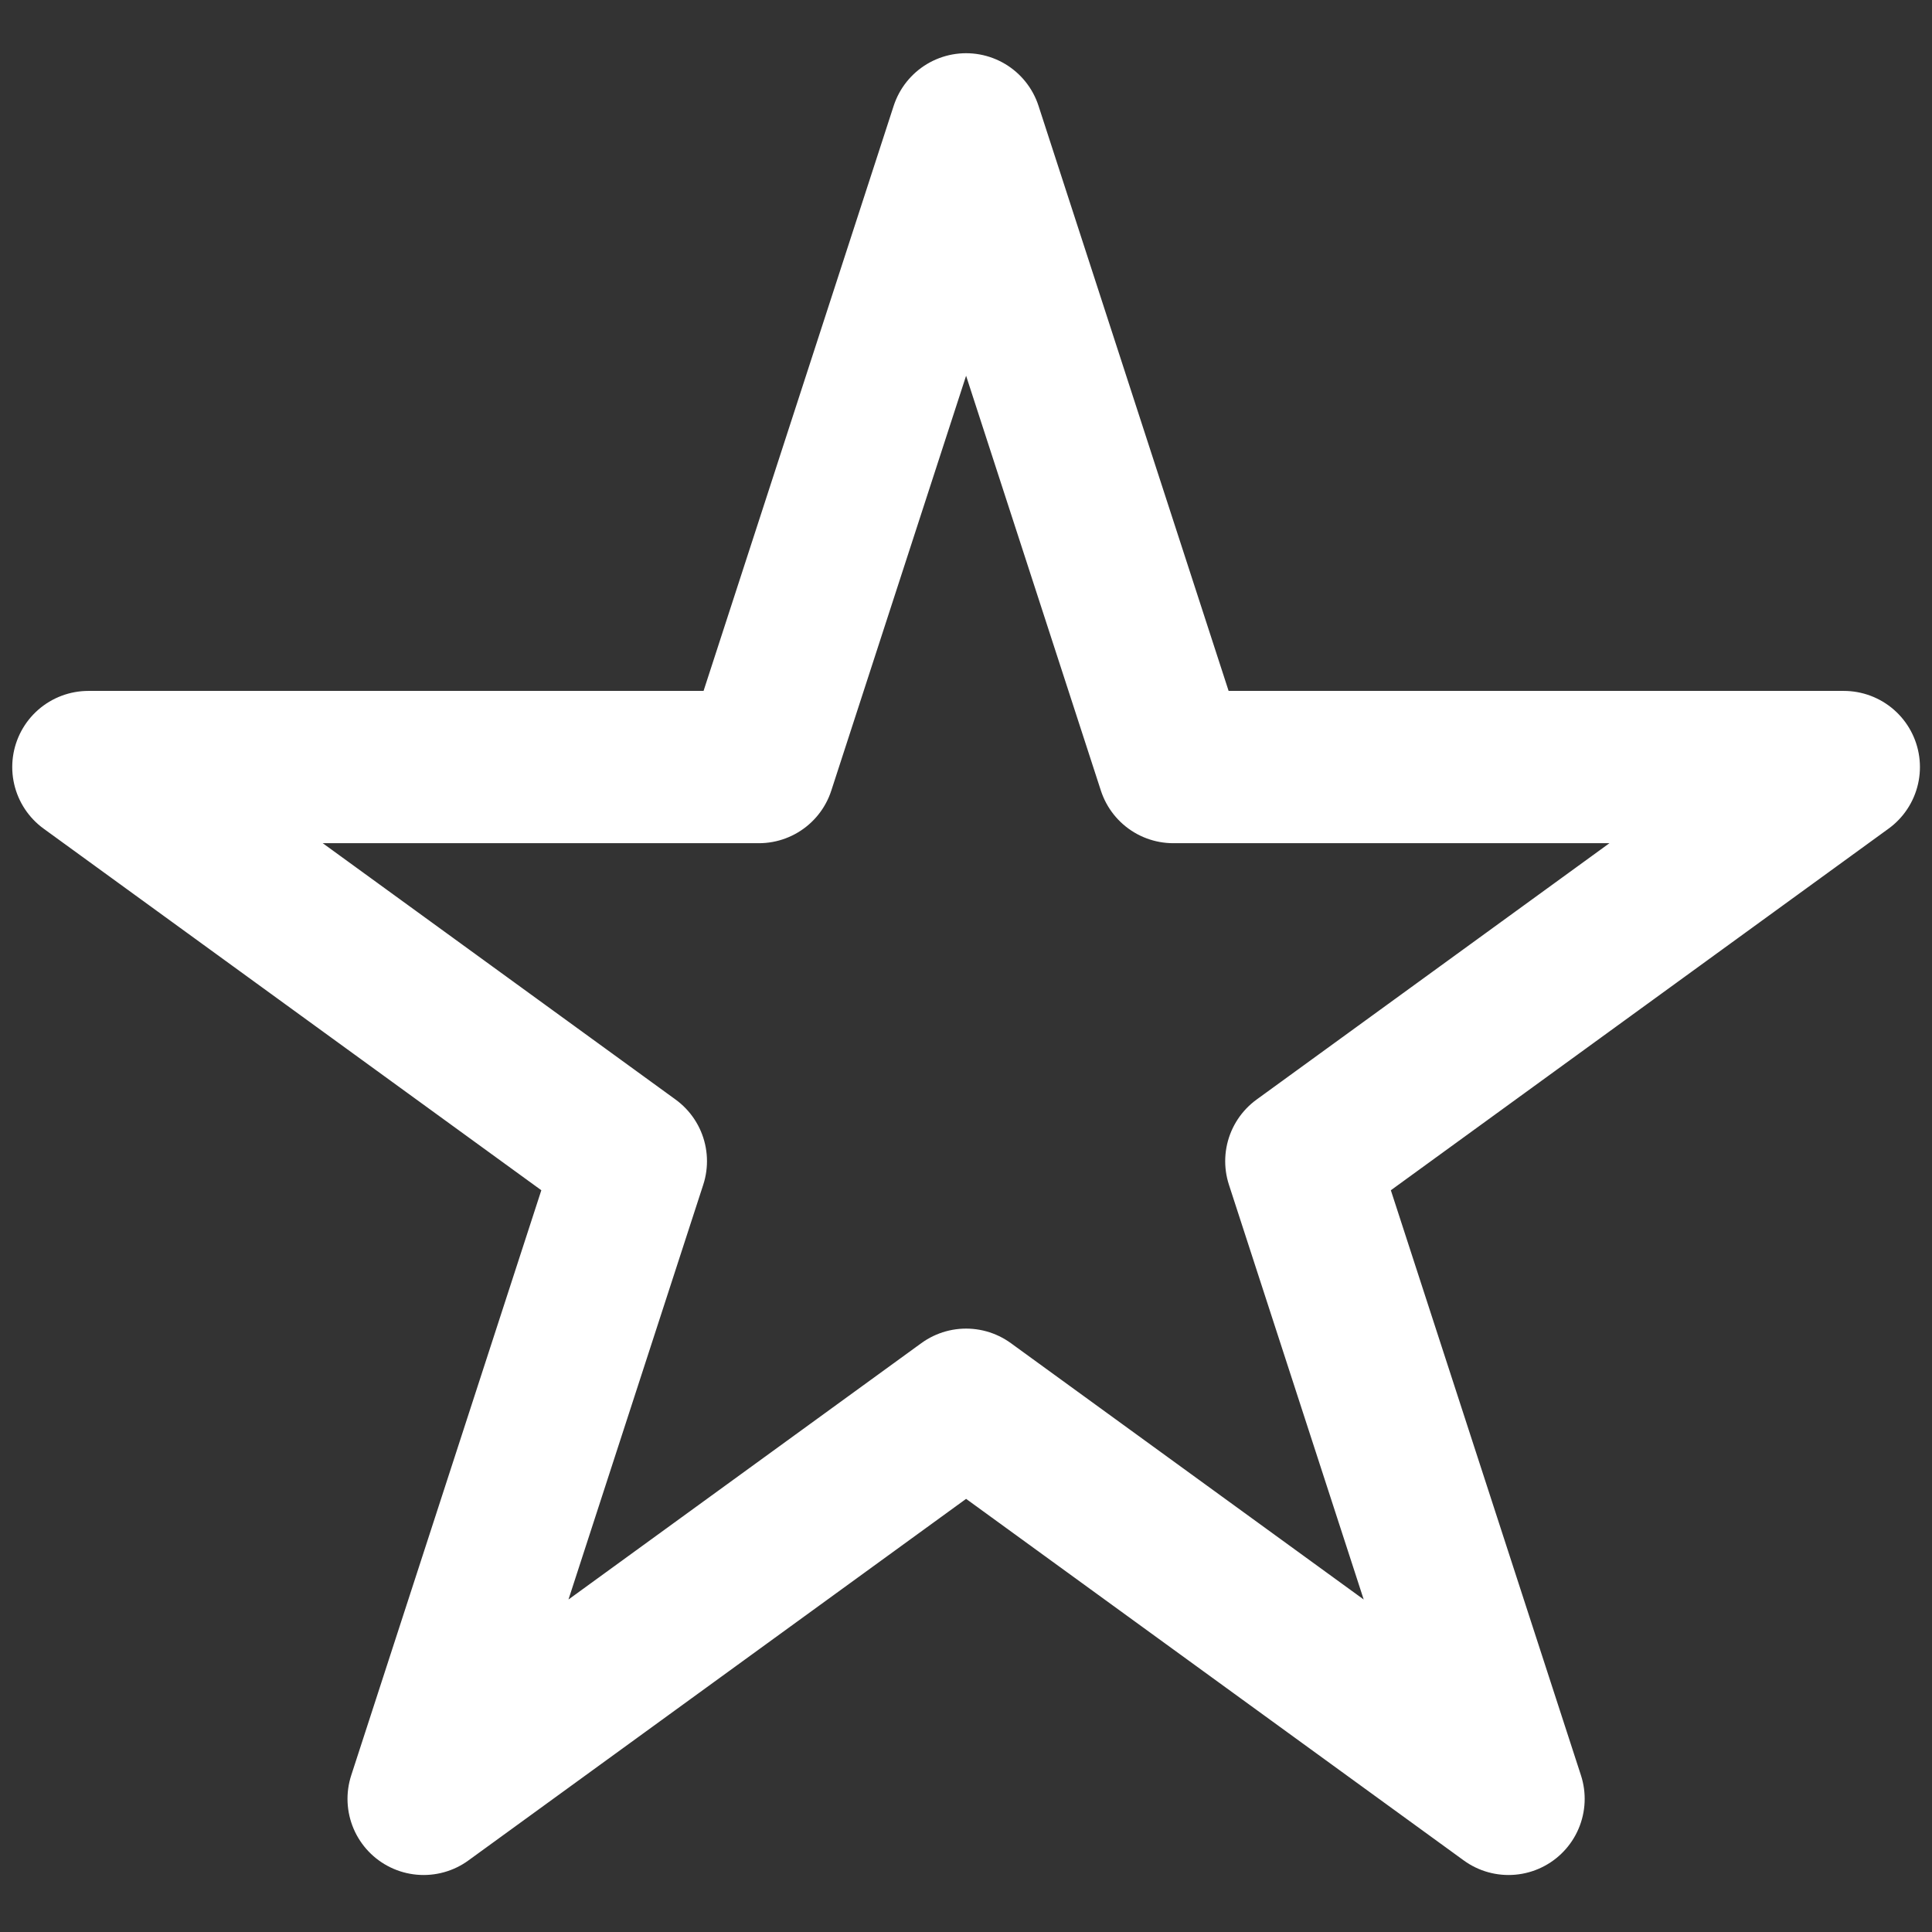
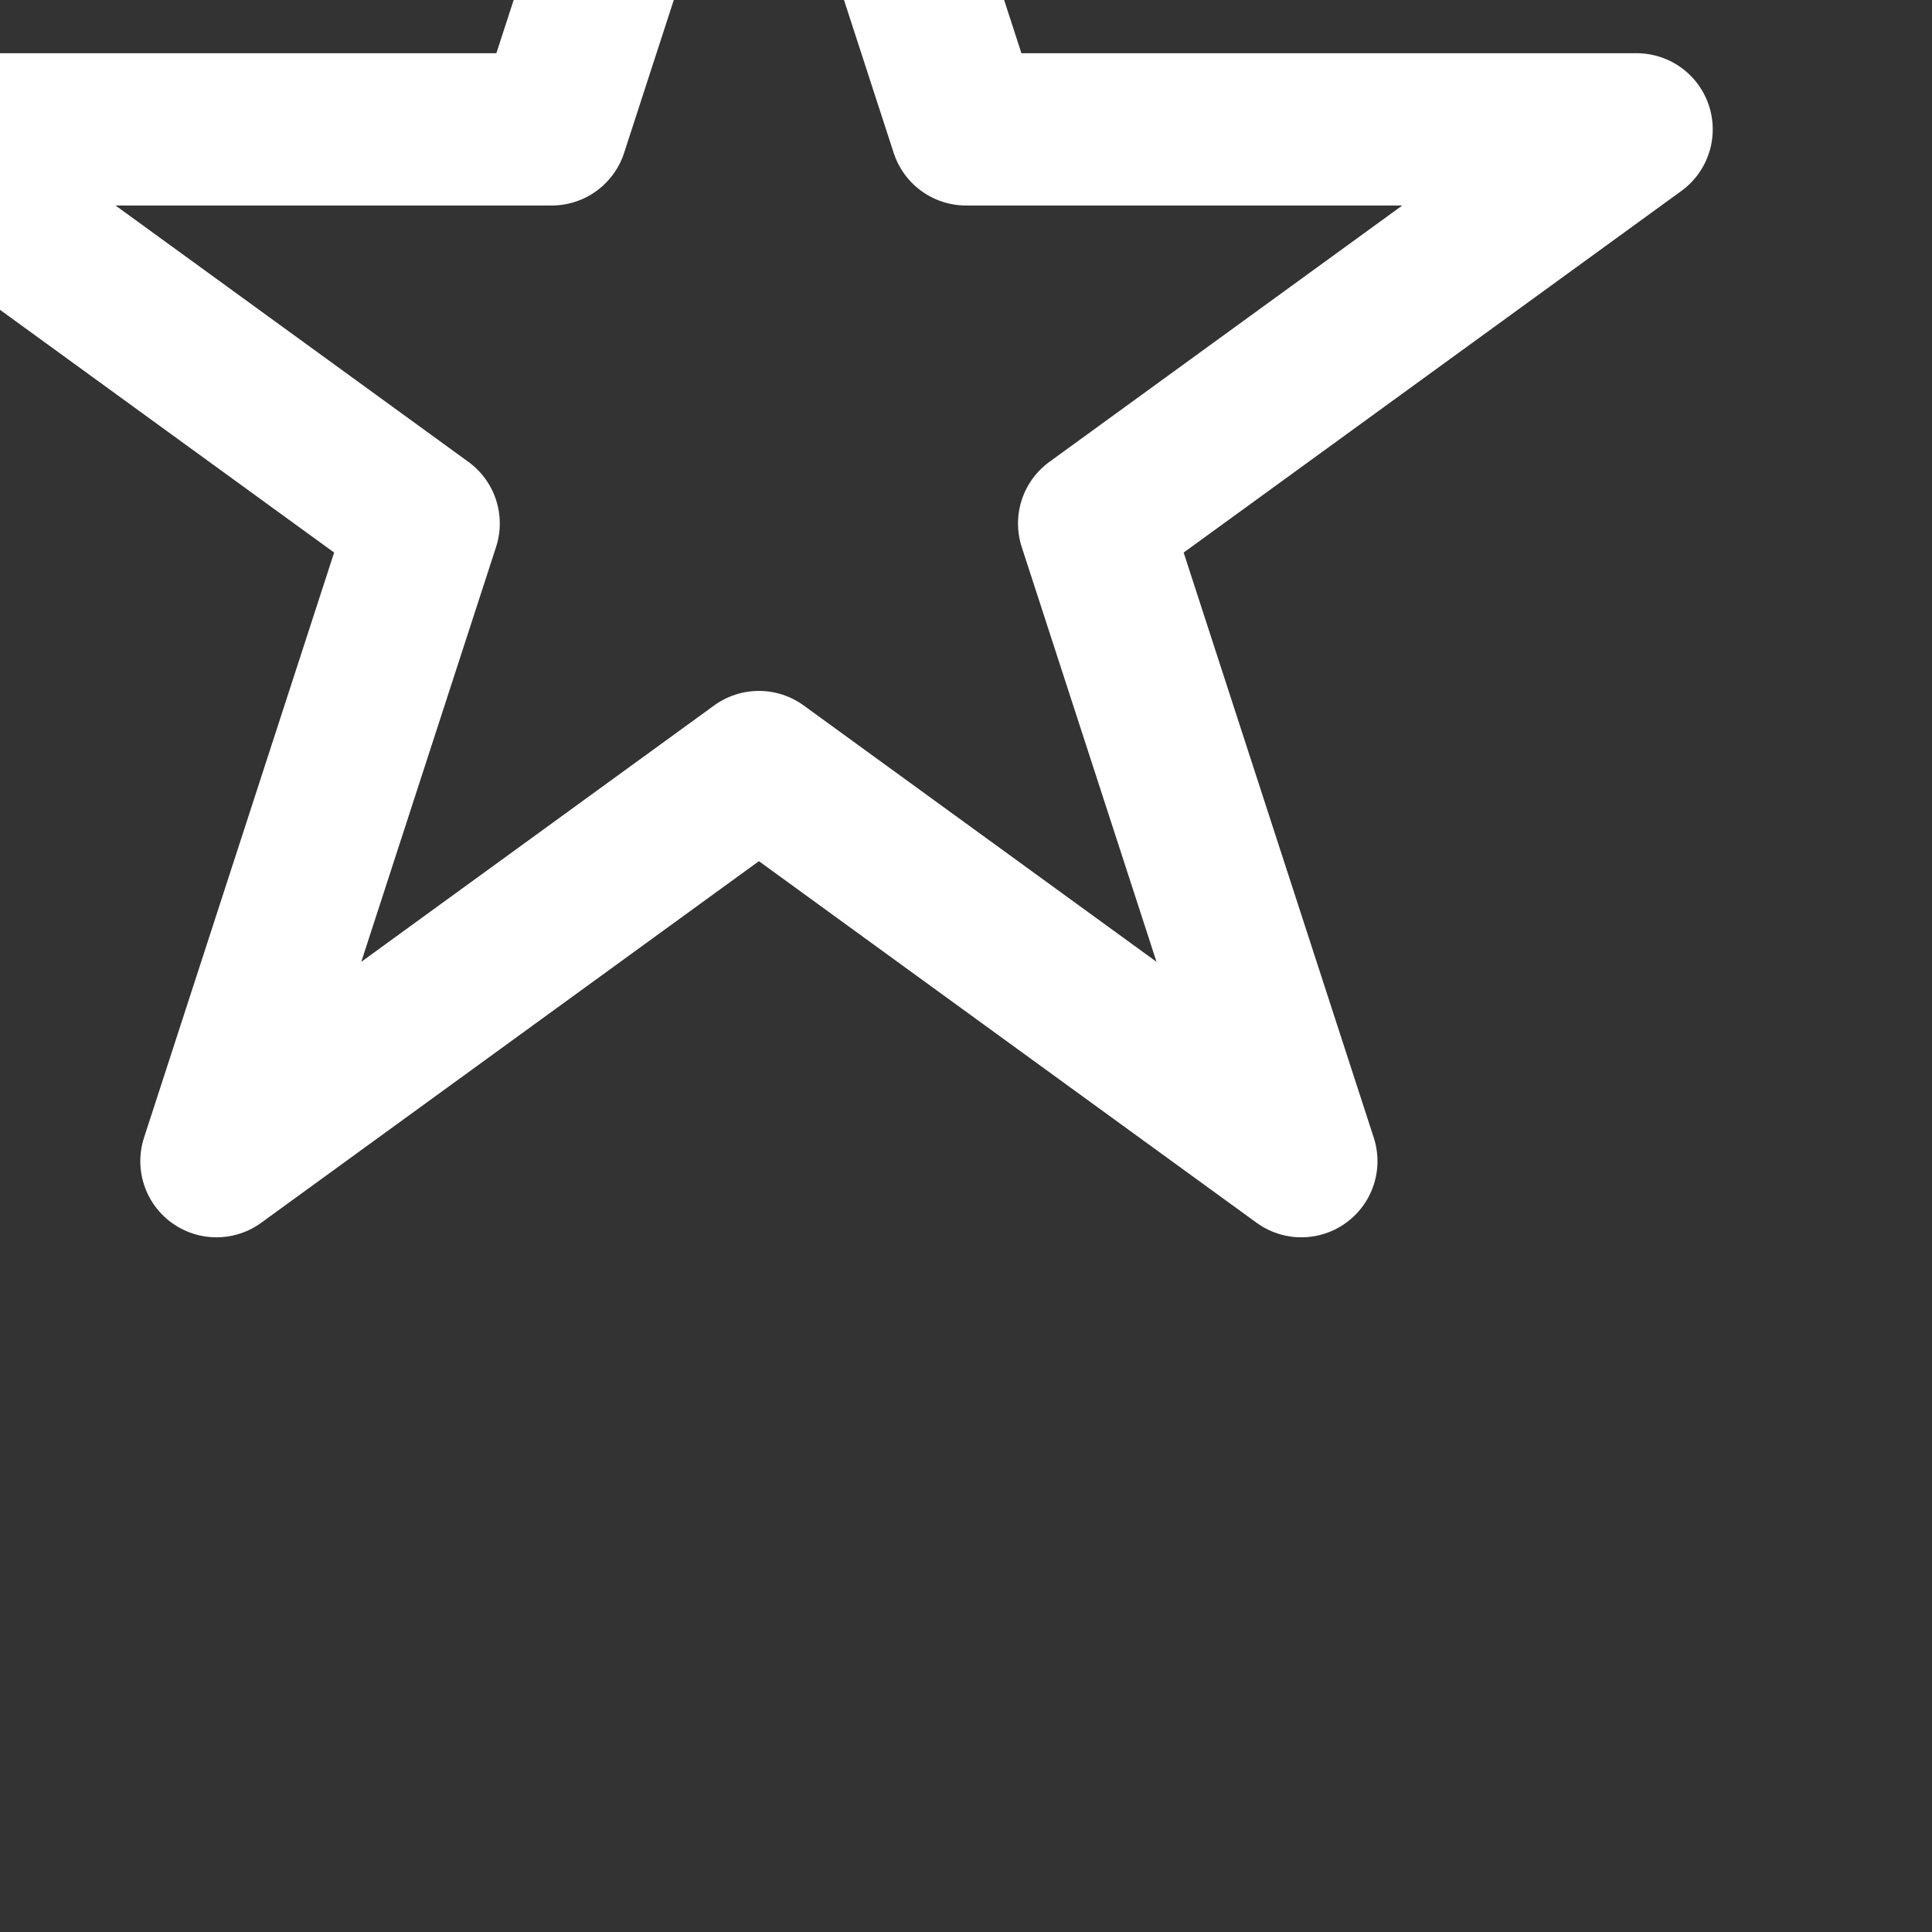
<svg xmlns="http://www.w3.org/2000/svg" width="100%" height="100%" viewBox="0 0 119 119" version="1.1" xml:space="preserve" style="fill-rule:evenodd;clip-rule:evenodd;stroke-linecap:round;stroke-linejoin:round;stroke-miterlimit:1.5;">
  <rect x="0" y="0" width="119" height="119" fill="#333333" stroke="none" />
  <g id="icon-featured-publication">
-     <path d="M59.506,7.968l12.762,39.278l41.299,-0l-33.412,24.275l12.762,39.278l-33.411,-24.275l-33.412,24.275l12.762,-39.278l-33.412,-24.275l41.299,-0l12.763,-39.278Z" style="fill:none;stroke:#fff;stroke-width:9.38px;" />
+     <path d="M59.506,7.968l41.299,-0l-33.412,24.275l12.762,39.278l-33.411,-24.275l-33.412,24.275l12.762,-39.278l-33.412,-24.275l41.299,-0l12.763,-39.278Z" style="fill:none;stroke:#fff;stroke-width:9.38px;" />
  </g>
</svg>